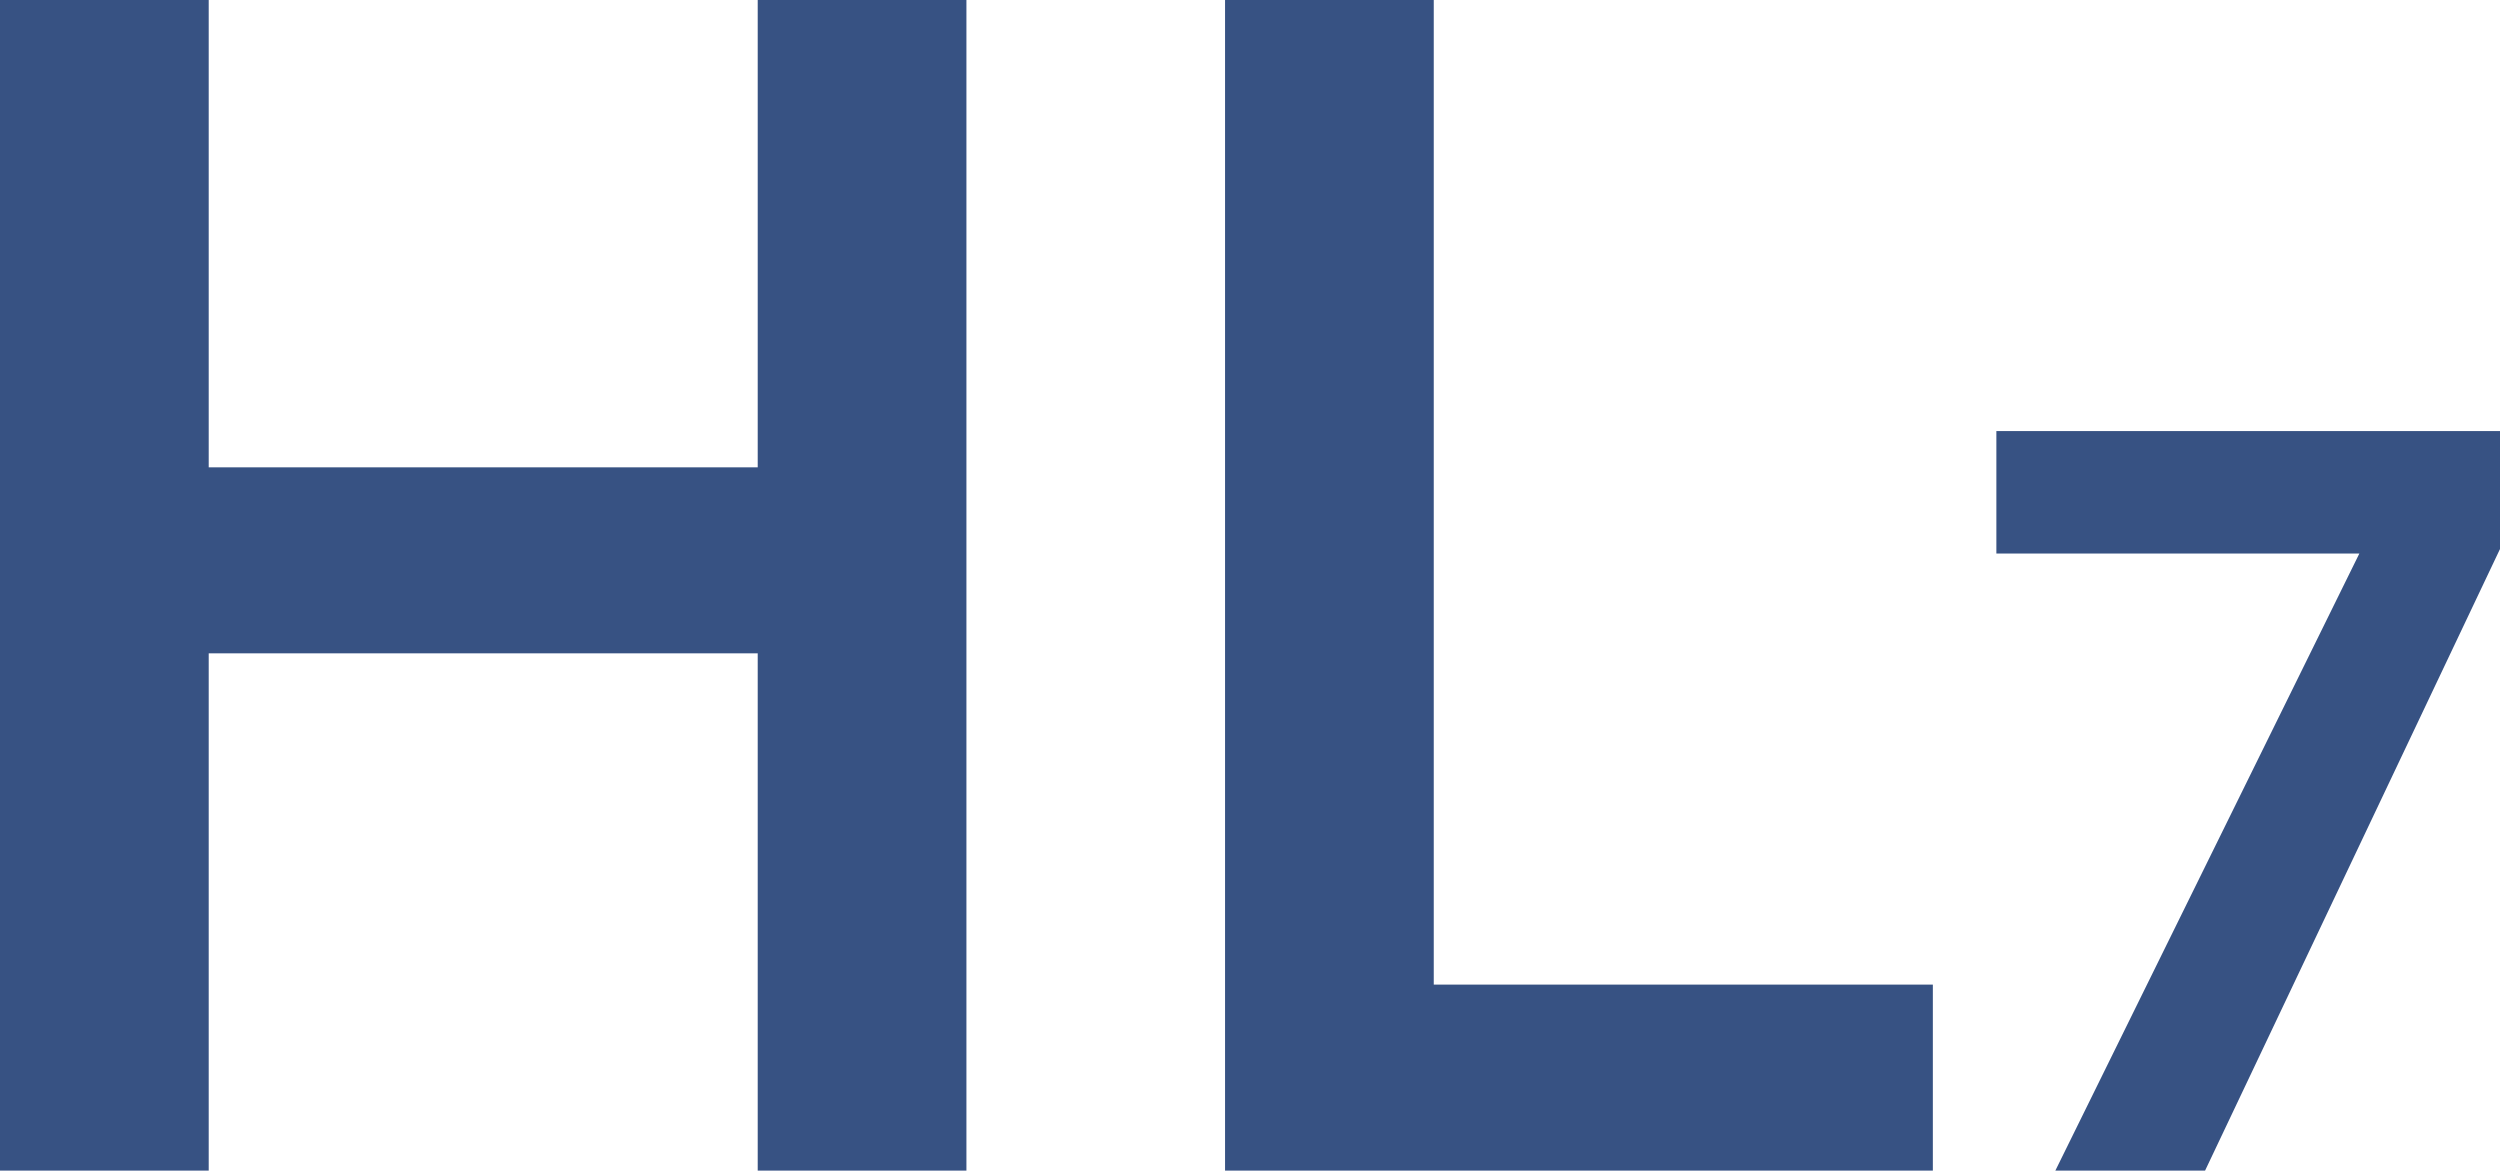
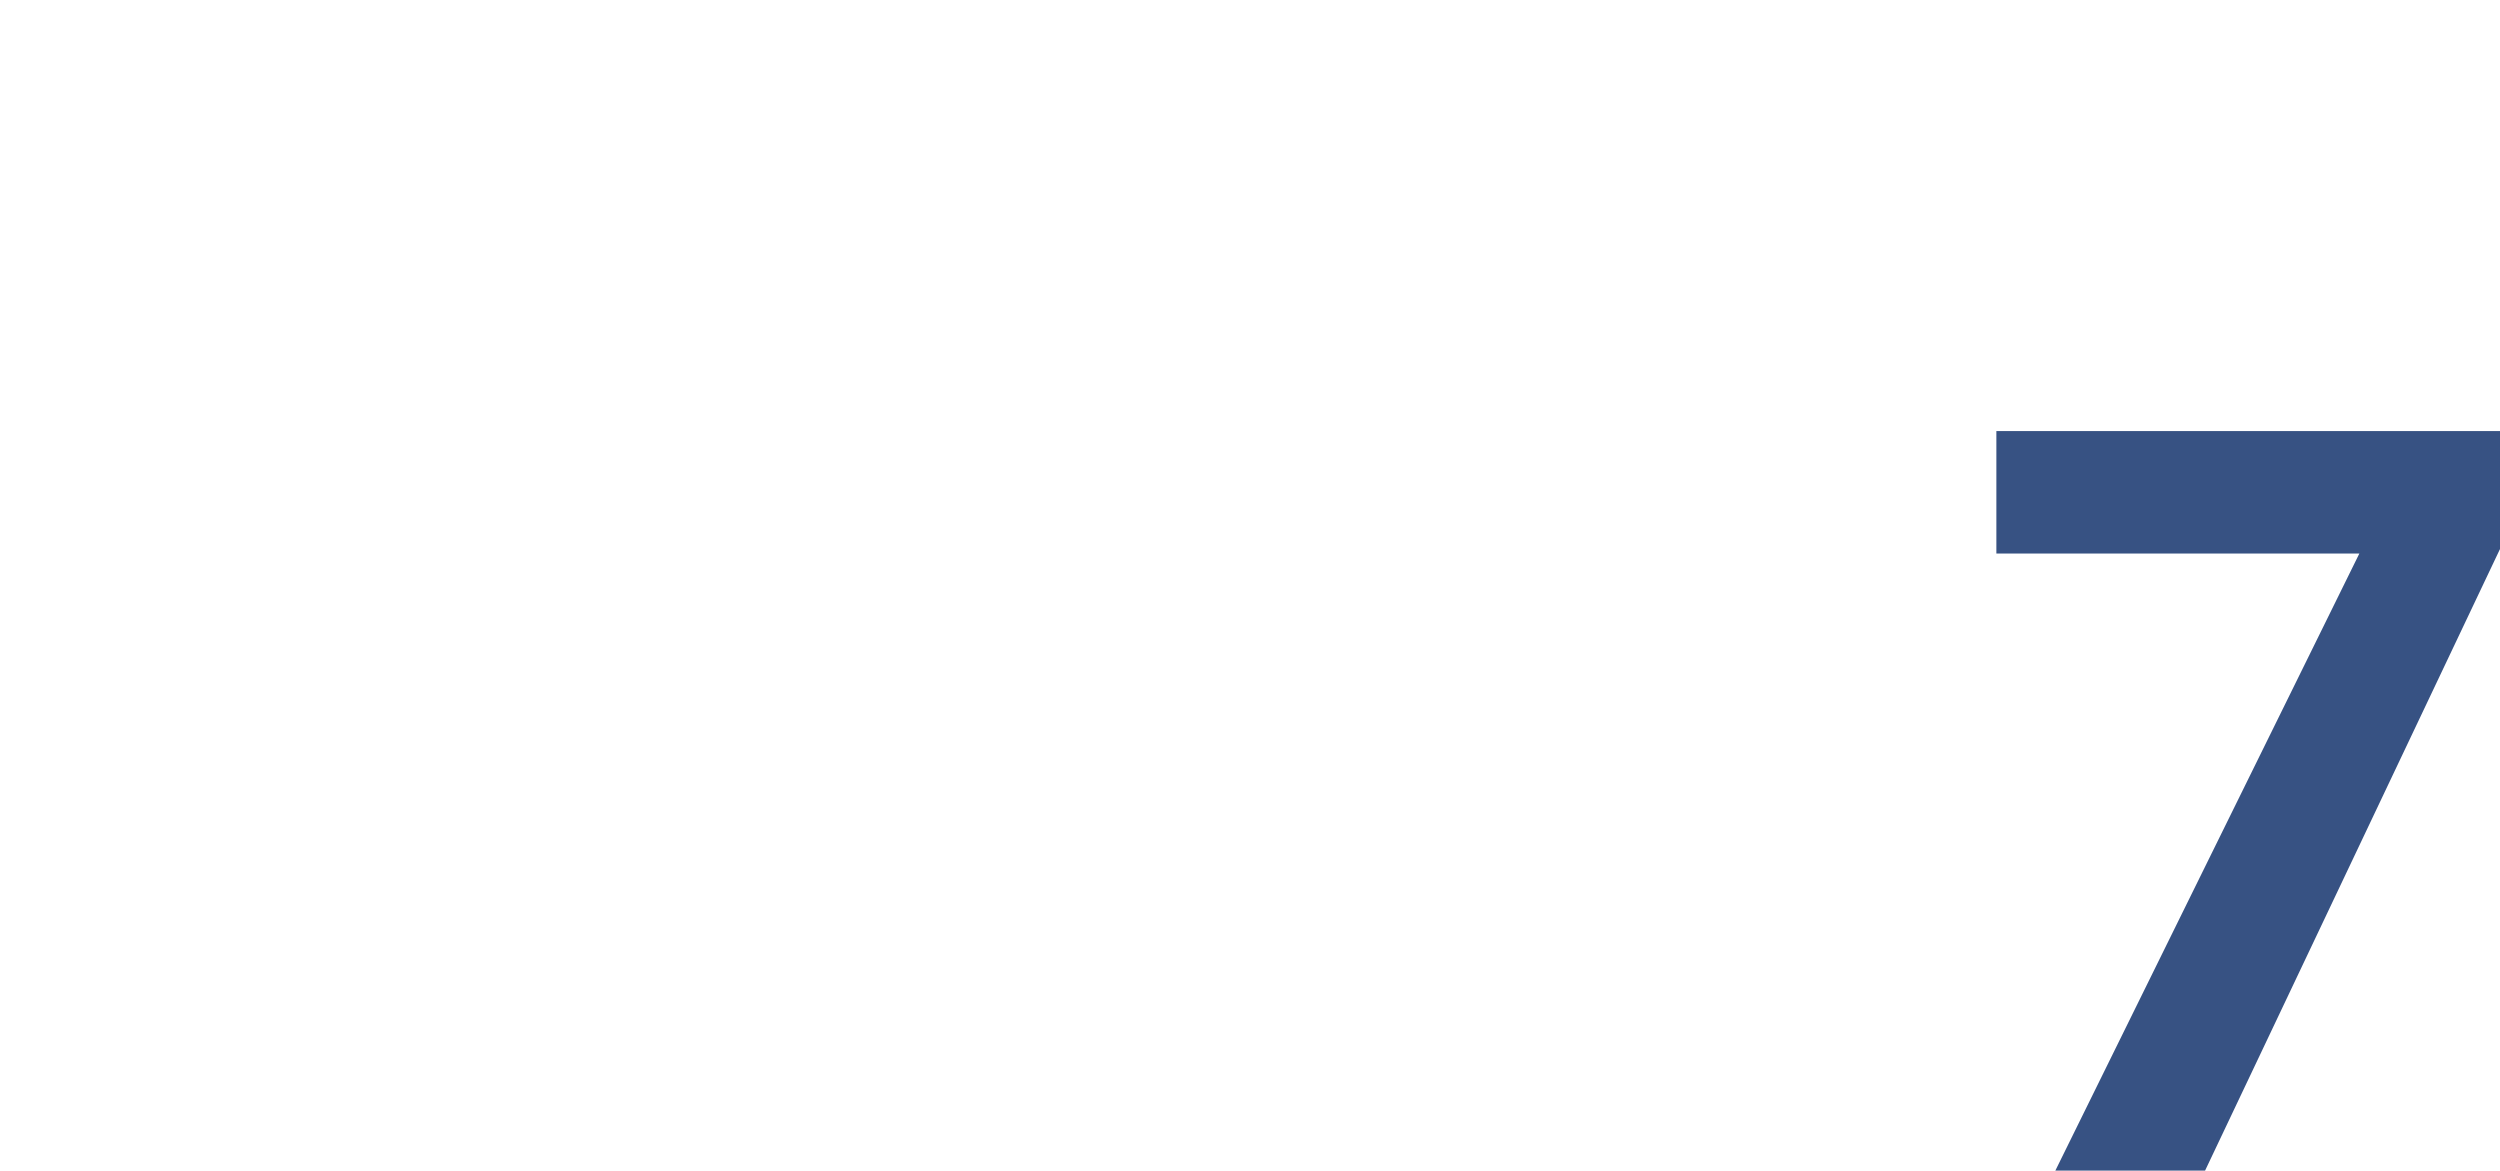
<svg xmlns="http://www.w3.org/2000/svg" viewBox="0 0 55.1 25.8">
  <defs>
    <style>.fc3de074-33fc-4b49-9206-1df4ea20785b{fill:#375283;}</style>
  </defs>
  <g id="bb019577-4c50-4b5b-a43e-153500d0dad8" data-name="Calque 2">
    <g id="b90cda6f-e4c7-4cbf-8e16-6cd442286036" data-name="Calque 1">
-       <path class="fc3de074-33fc-4b49-9206-1df4ea20785b" d="M0,0H4.6V10.3H16.7V0h4.6V25.8H16.7V14.4H4.6V25.8H0Z" />
-       <path class="fc3de074-33fc-4b49-9206-1df4ea20785b" d="M27,0h4.6V21.7h11v4.1H27Z" />
      <path class="fc3de074-33fc-4b49-9206-1df4ea20785b" d="M44,9.5H55.1v2.6L48.6,25.8H45.3L52,12.2H44Z" />
    </g>
  </g>
</svg>